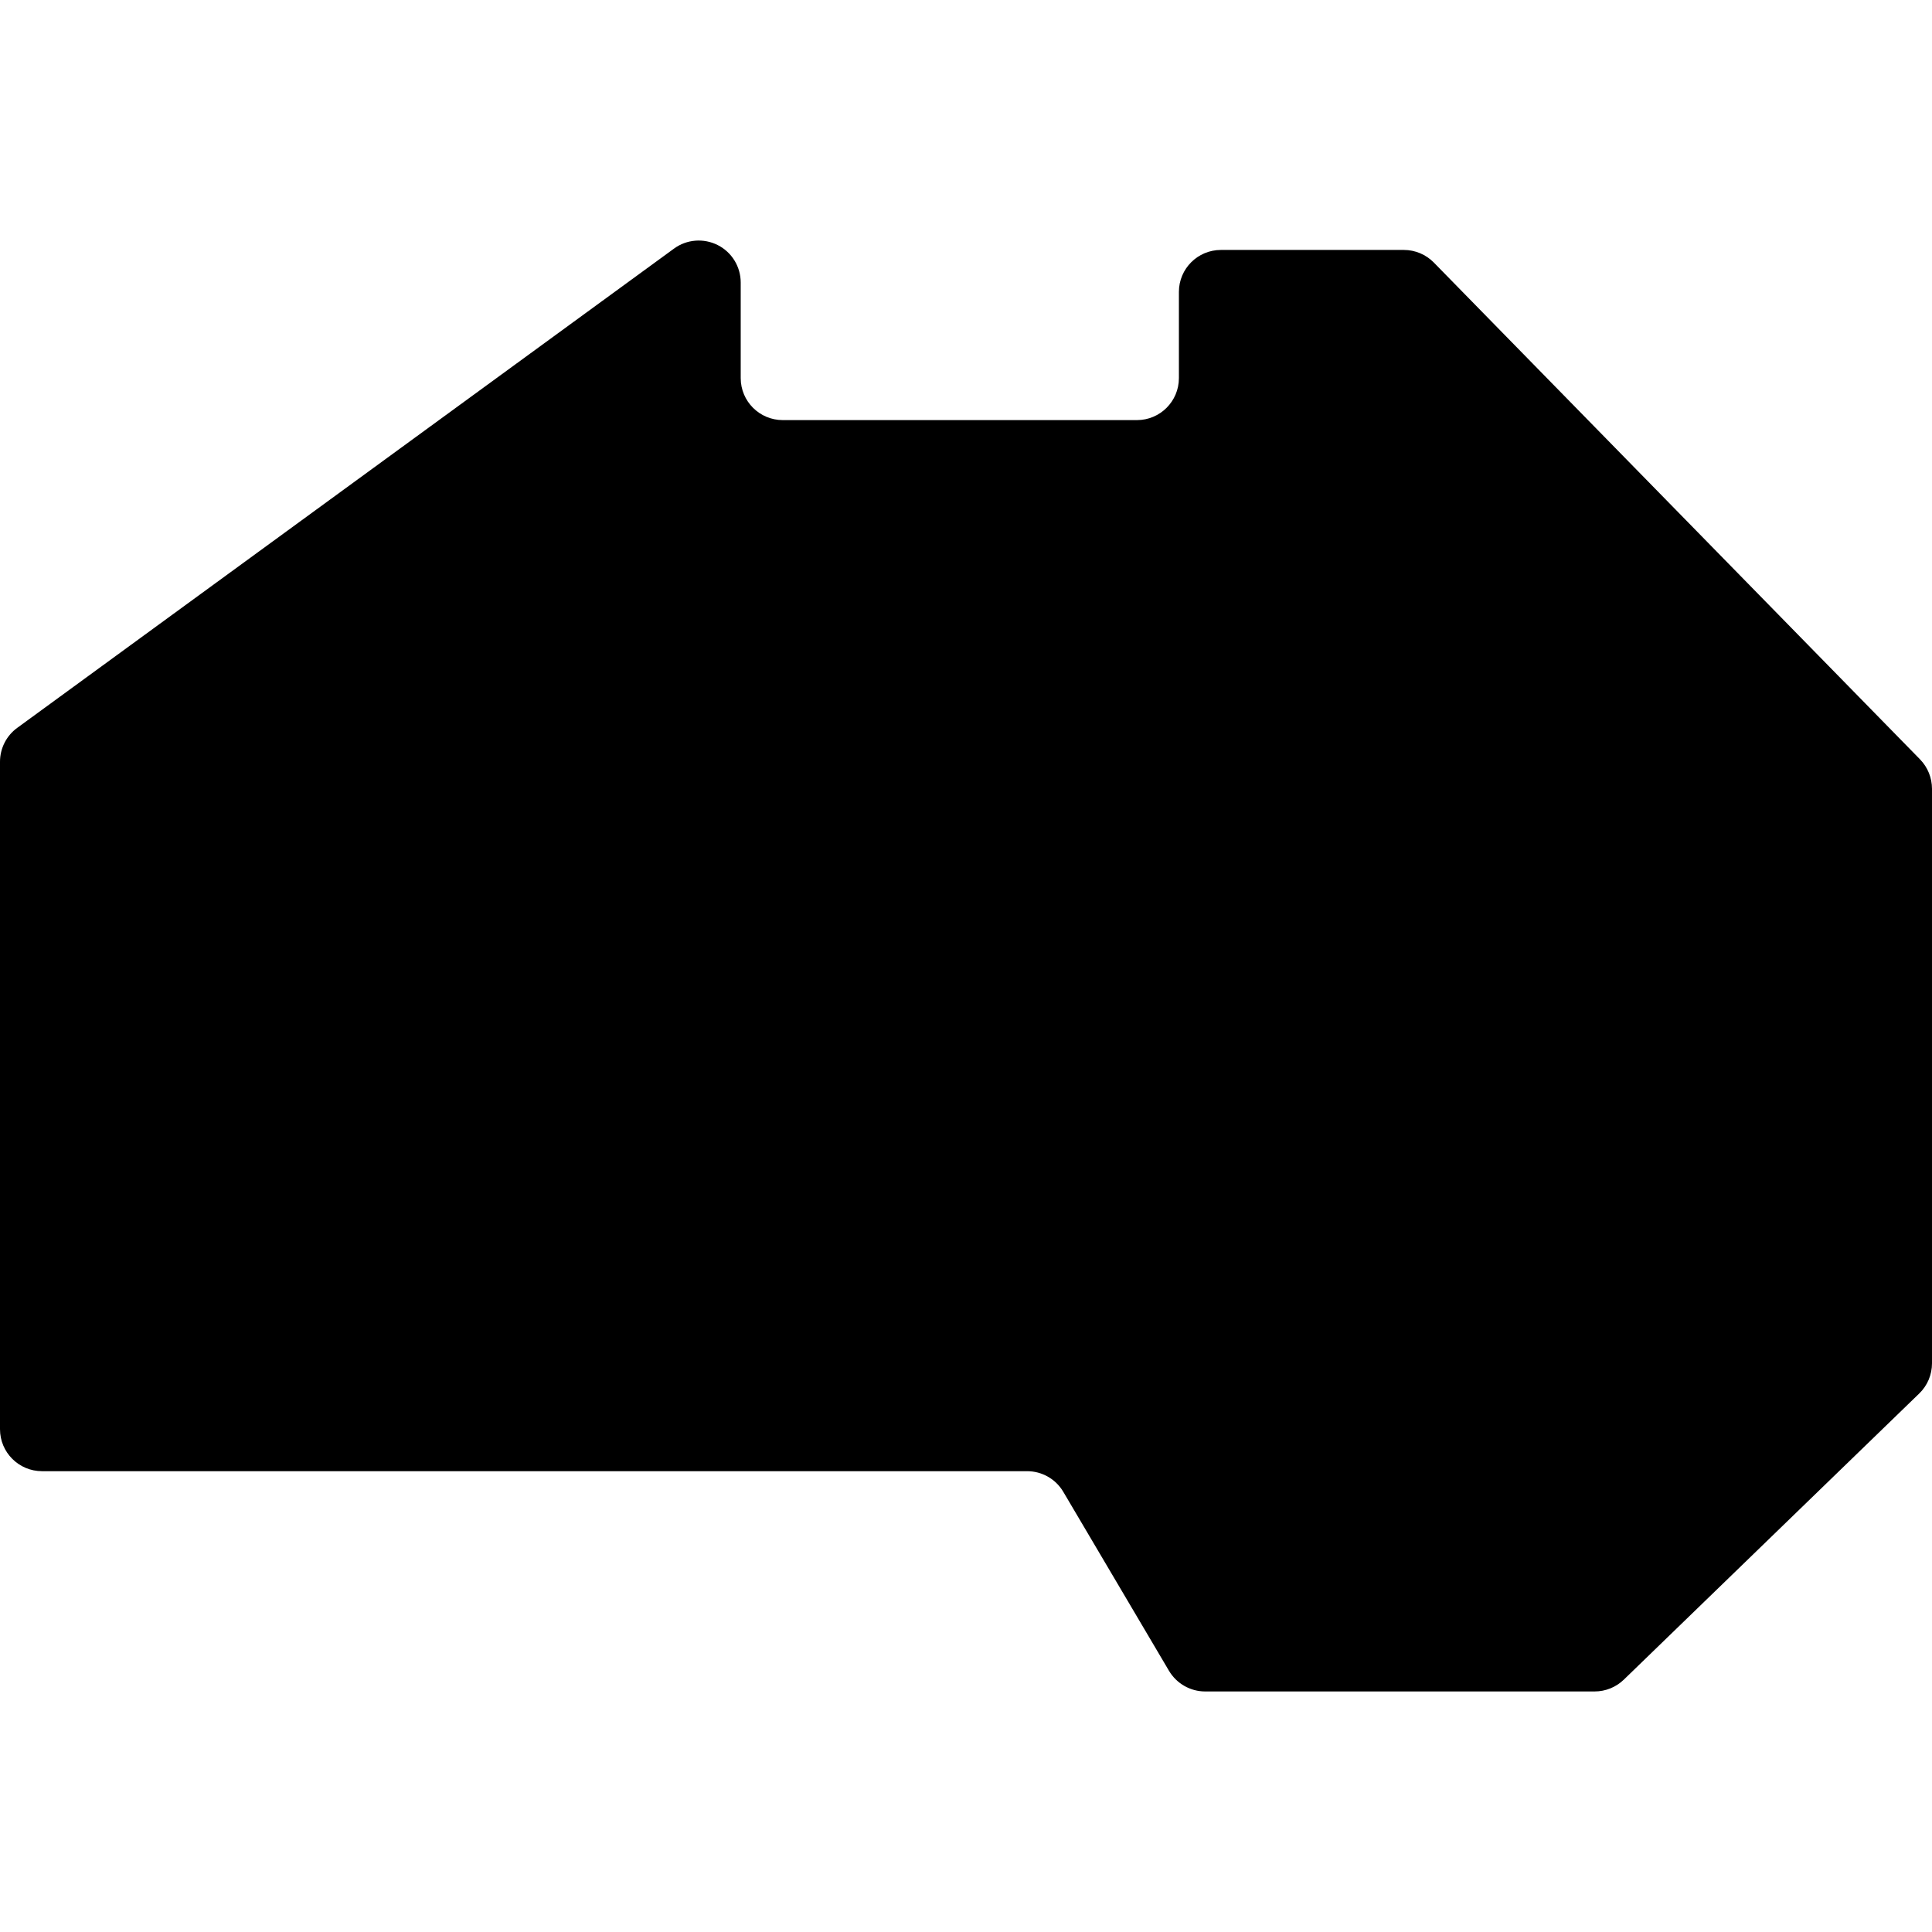
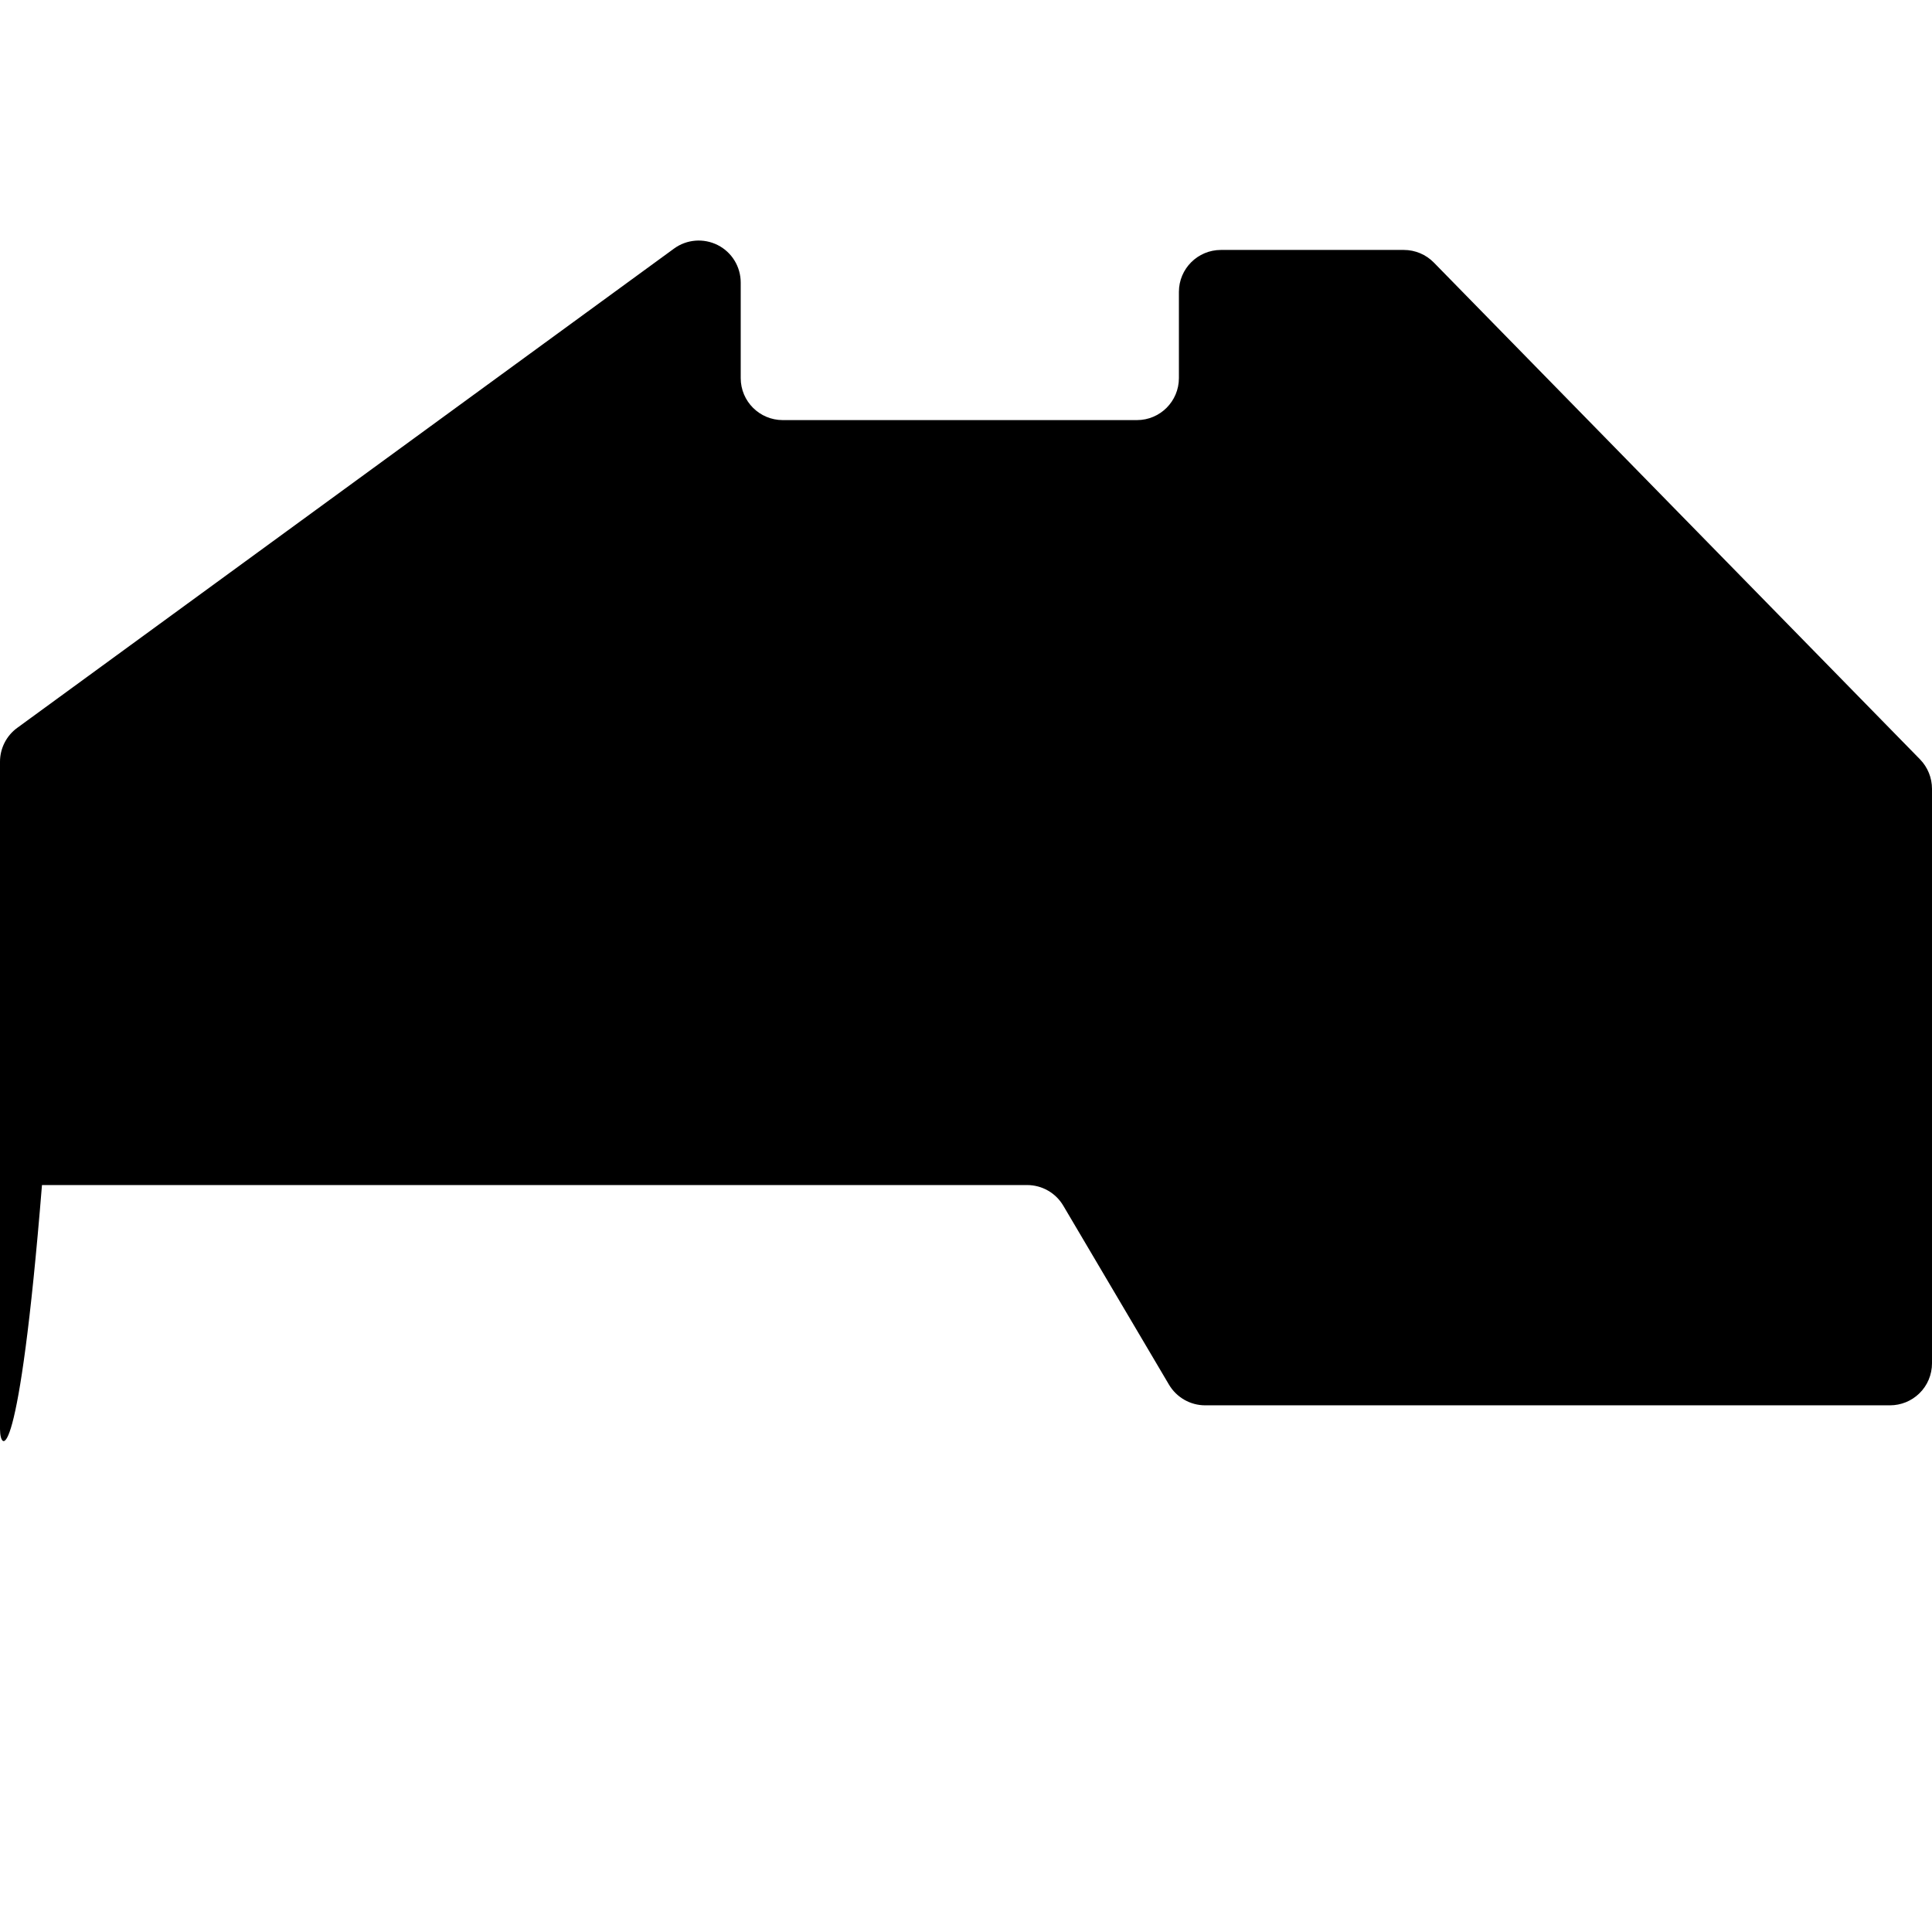
<svg xmlns="http://www.w3.org/2000/svg" version="1.1" id="_x32_" width="800px" height="800px" viewBox="0 0 512 512" xml:space="preserve">
  <style type="text/css">

	.st0{fill:#000000;}

</style>
  <g>
-     <path class="st0" d="M178.625,65.877c3.375-2.469,7.859-2.813,11.594-0.922s6.078,5.734,6.078,9.922v25.328   c0,6.141,4.984,11.125,11.141,11.125h93.875c6.125,0,11.109-4.984,11.109-11.125V77.362c0-6.141,4.984-11.125,11.141-11.125h48.469   c2.984,0,5.859,1.203,7.953,3.344l128.859,131.672c2.031,2.094,3.156,4.891,3.156,7.797v152.234c0,3.016-1.203,5.906-3.375,8   l-78.281,75.828c-2.078,2.016-4.859,3.141-7.75,3.141H319.375c-3.922,0-7.563-2.078-9.578-5.469l-28.016-47.437   c-2-3.391-5.641-5.469-9.594-5.469H11.125C4.984,389.877,0,384.893,0,378.752V201.877c0-3.547,1.688-6.891,4.563-8.984   L178.625,65.877z" />
+     <path class="st0" d="M178.625,65.877c3.375-2.469,7.859-2.813,11.594-0.922s6.078,5.734,6.078,9.922v25.328   c0,6.141,4.984,11.125,11.141,11.125h93.875c6.125,0,11.109-4.984,11.109-11.125V77.362c0-6.141,4.984-11.125,11.141-11.125h48.469   c2.984,0,5.859,1.203,7.953,3.344l128.859,131.672c2.031,2.094,3.156,4.891,3.156,7.797v152.234c0,3.016-1.203,5.906-3.375,8   c-2.078,2.016-4.859,3.141-7.75,3.141H319.375c-3.922,0-7.563-2.078-9.578-5.469l-28.016-47.437   c-2-3.391-5.641-5.469-9.594-5.469H11.125C4.984,389.877,0,384.893,0,378.752V201.877c0-3.547,1.688-6.891,4.563-8.984   L178.625,65.877z" />
  </g>
</svg>